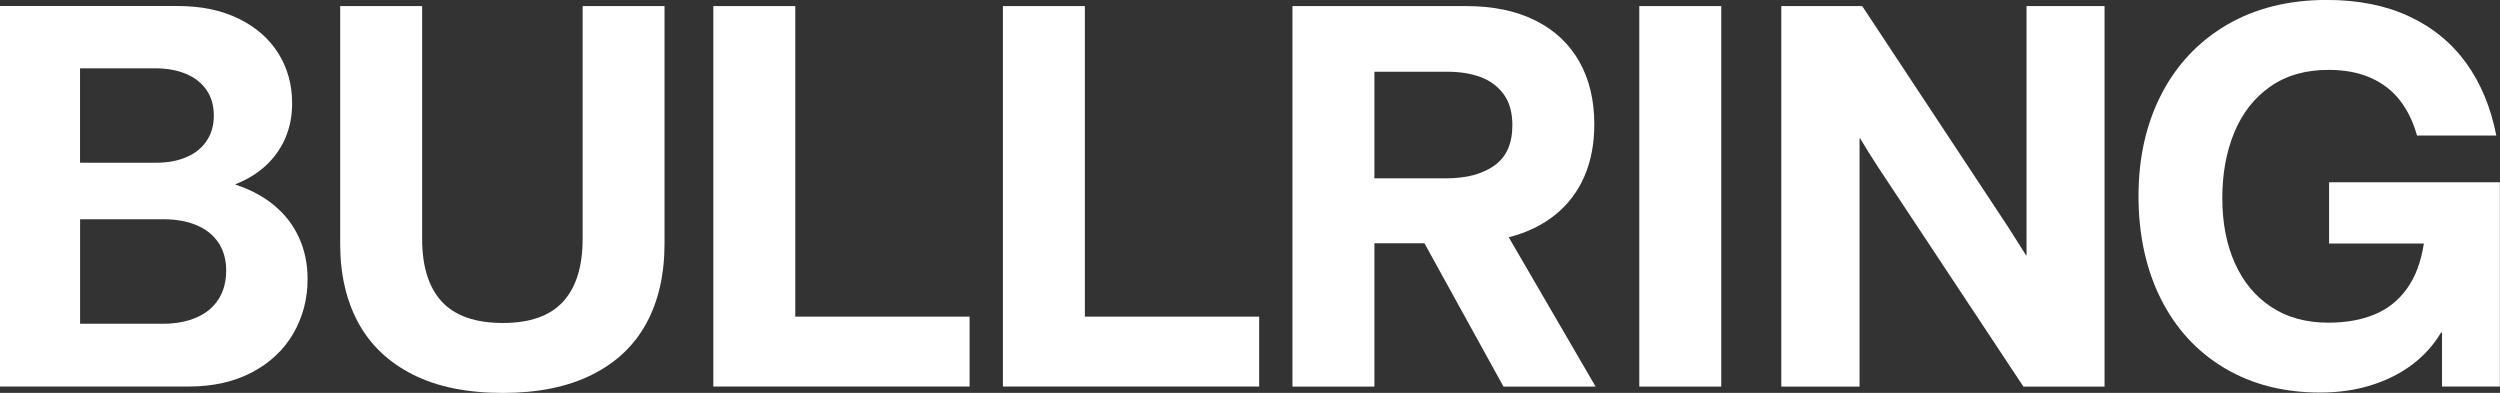
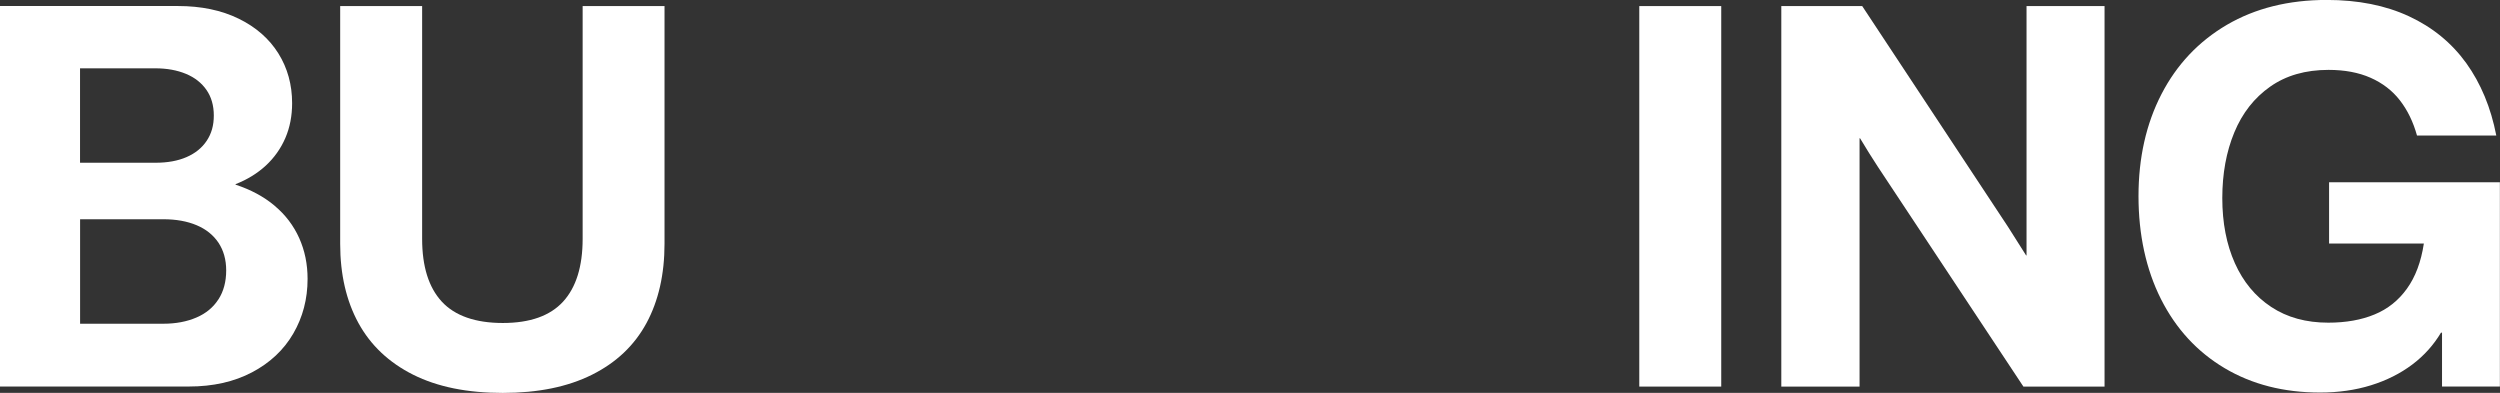
<svg xmlns="http://www.w3.org/2000/svg" width="210" height="33" viewBox="0 0 210 33" fill="none">
  <rect x="0" y="0" width="210" height="33" fill="#333333" stroke="none" />
  <g clip-path="url(#clip0_173_1678)">
    <path d="M23.063 17.275C22.152 16.513 21.06 15.929 19.787 15.511V15.47C20.77 15.084 21.614 14.567 22.328 13.91C23.037 13.252 23.586 12.48 23.969 11.593C24.352 10.706 24.538 9.73 24.538 8.666C24.538 7.117 24.155 5.723 23.384 4.487C22.613 3.256 21.505 2.28 20.051 1.57C18.602 0.861 16.899 0.506 14.947 0.506H0V32.468H15.853C17.892 32.468 19.663 32.071 21.174 31.273C22.685 30.475 23.839 29.39 24.637 28.017C25.433 26.645 25.837 25.116 25.837 23.431C25.837 22.19 25.604 21.047 25.133 19.998C24.662 18.95 23.974 18.042 23.068 17.285L23.063 17.275ZM6.728 5.739H13.038C14.021 5.739 14.88 5.896 15.62 6.204C16.36 6.511 16.935 6.965 17.344 7.555C17.753 8.144 17.96 8.864 17.96 9.704C17.96 10.544 17.763 11.223 17.365 11.823C16.966 12.423 16.402 12.877 15.672 13.195C14.942 13.513 14.073 13.67 13.079 13.67H6.723V5.734L6.728 5.739ZM18.348 25.143C17.918 25.816 17.302 26.327 16.5 26.671C15.698 27.016 14.777 27.193 13.721 27.193H6.728V18.417H13.721C14.792 18.417 15.724 18.584 16.516 18.918C17.308 19.252 17.918 19.743 18.353 20.39C18.783 21.042 19 21.814 19 22.716C19 23.661 18.783 24.47 18.353 25.143H18.348Z" fill="white" />
    <path d="M55.825 0.511H48.942V20.061C48.942 22.383 48.393 24.141 47.301 25.336C46.209 26.53 44.522 27.131 42.234 27.131C39.946 27.131 38.212 26.53 37.11 25.336C36.008 24.141 35.459 22.383 35.459 20.061V0.511H28.575V20.478C28.575 23.05 29.088 25.268 30.112 27.141C31.137 29.009 32.669 30.454 34.708 31.477C36.748 32.499 39.253 33.005 42.229 33.005C45.205 33.005 47.689 32.494 49.728 31.477C51.768 30.459 53.289 29.014 54.304 27.141C55.313 25.273 55.82 23.05 55.82 20.478V0.511H55.825Z" fill="white" />
-     <path d="M81.445 26.598H66.803V0.511H59.919V32.468H81.445V26.598Z" fill="white" />
-     <path d="M84.245 0.511V32.468H105.771V26.598H91.129V0.511H84.245Z" fill="white" />
-     <path d="M115.455 20.437H119.653L126.293 32.473H134.031L126.733 19.93C128.255 19.544 129.559 18.913 130.646 18.037C131.733 17.16 132.546 16.075 133.099 14.791C133.648 13.508 133.922 12.057 133.922 10.445C133.922 8.421 133.503 6.663 132.659 5.17C131.816 3.678 130.589 2.53 128.974 1.722C127.359 0.913 125.419 0.511 123.146 0.511H108.566V32.473H115.45V20.437H115.455ZM115.455 6.026H121.589C122.629 6.026 123.55 6.172 124.358 6.47C125.165 6.767 125.812 7.247 126.304 7.91C126.795 8.572 127.039 9.449 127.039 10.524C127.039 12.063 126.537 13.184 125.532 13.904C124.528 14.619 123.183 14.979 121.495 14.979H115.45V6.026H115.455Z" fill="white" />
    <path d="M144.584 0.511H137.7V32.473H144.584V0.511Z" fill="white" />
    <path d="M170.234 21.454H170.193C169.65 20.583 169.142 19.784 168.677 19.059L156.426 0.511H149.63V32.473H156.203V11.614H156.244C156.757 12.47 157.254 13.268 157.74 14.009L169.965 32.473H176.782V0.511H170.229V21.454H170.234Z" fill="white" />
    <path d="M195.643 15.313V20.457H203.603C203.37 21.997 202.894 23.259 202.185 24.245C201.476 25.236 200.565 25.962 199.457 26.416C198.349 26.875 197.056 27.104 195.575 27.104C193.712 27.104 192.118 26.666 190.783 25.784C189.447 24.903 188.433 23.677 187.729 22.106C187.025 20.53 186.673 18.709 186.673 16.643C186.673 14.577 187.009 12.751 187.682 11.123C188.355 9.496 189.359 8.217 190.695 7.278C192.03 6.339 193.66 5.87 195.596 5.87C196.947 5.87 198.122 6.089 199.126 6.532C200.13 6.976 200.953 7.607 201.589 8.426C202.226 9.245 202.707 10.231 203.028 11.384H209.689C209.234 9.036 208.39 7.007 207.164 5.301C205.932 3.595 204.327 2.285 202.35 1.367C200.373 0.449 198.07 -0.005 195.446 -0.005C192.237 -0.005 189.442 0.694 187.056 2.087C184.675 3.485 182.843 5.426 181.559 7.915C180.276 10.403 179.634 13.257 179.634 16.482C179.634 19.706 180.265 22.628 181.523 25.127C182.786 27.626 184.567 29.556 186.865 30.923C189.163 32.29 191.838 32.974 194.887 32.974C196.424 32.974 197.853 32.77 199.162 32.363C200.472 31.956 201.626 31.377 202.625 30.626C203.624 29.875 204.426 28.977 205.042 27.944H205.13V32.468H209.99V15.313H195.632H195.643Z" fill="white" />
  </g>
  <defs>
    <clipPath id="clip0_173_1678">
      <rect width="210" height="33" fill="white" />
    </clipPath>
  </defs>
</svg>